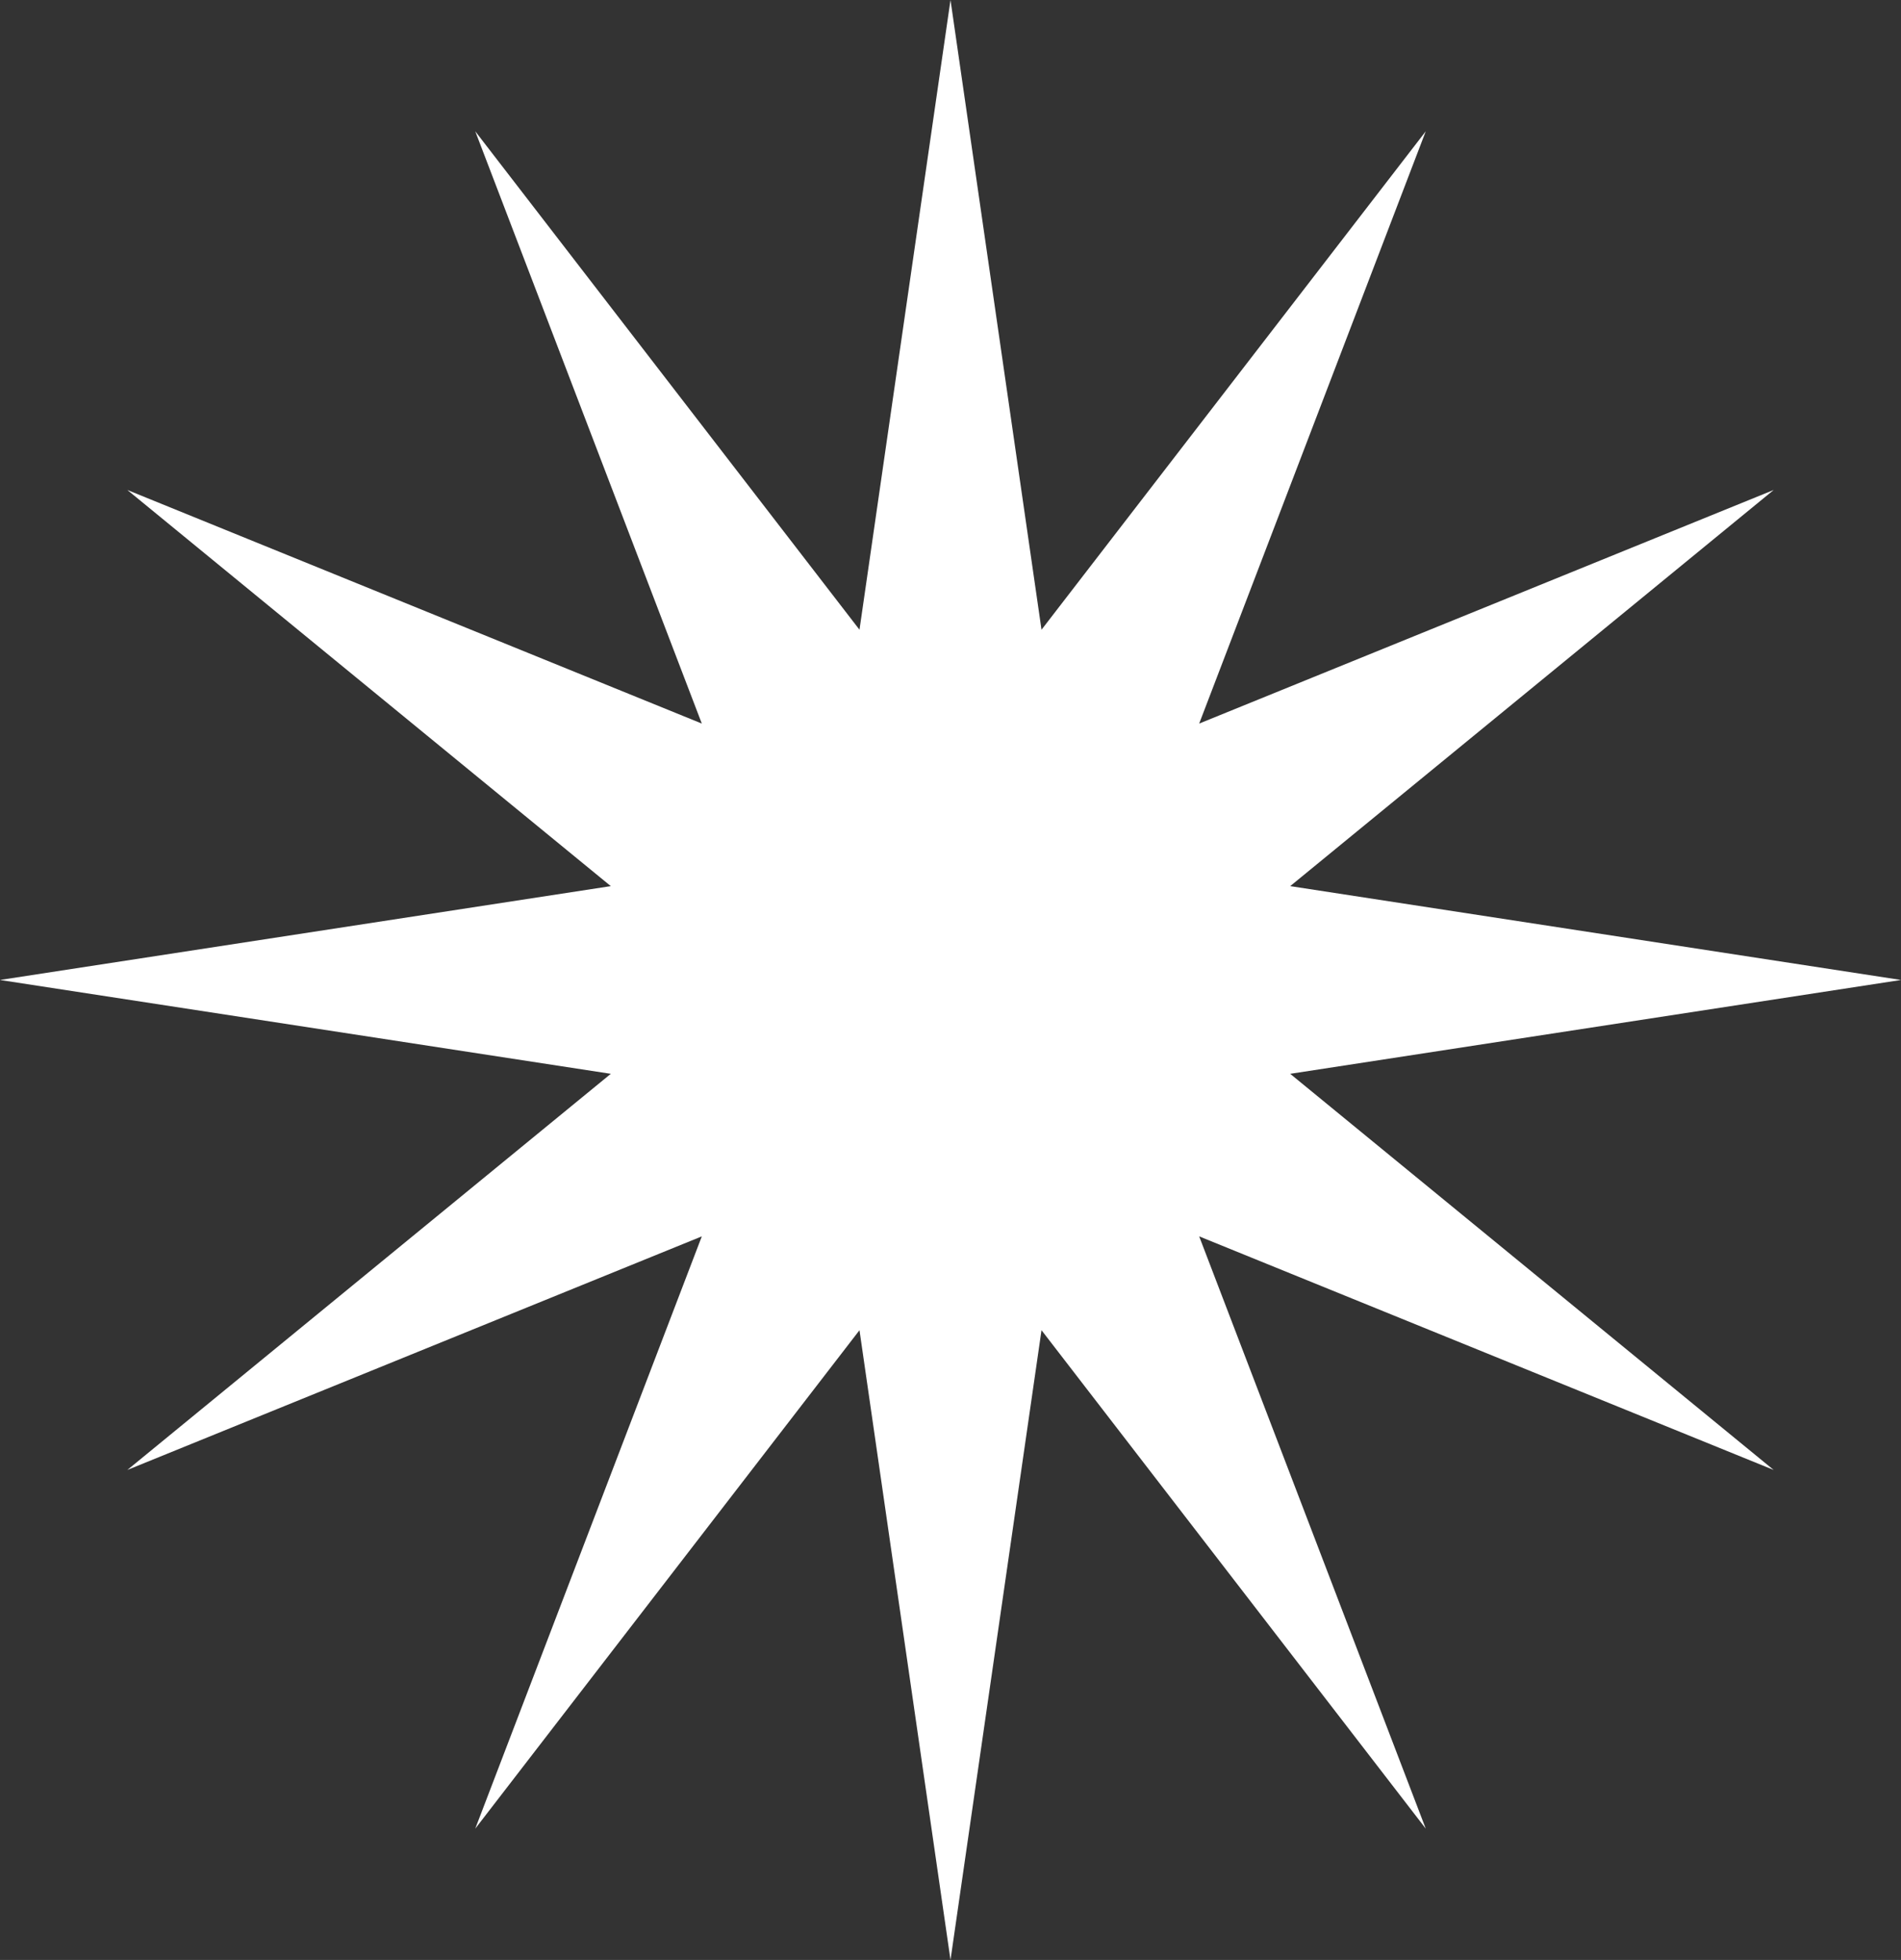
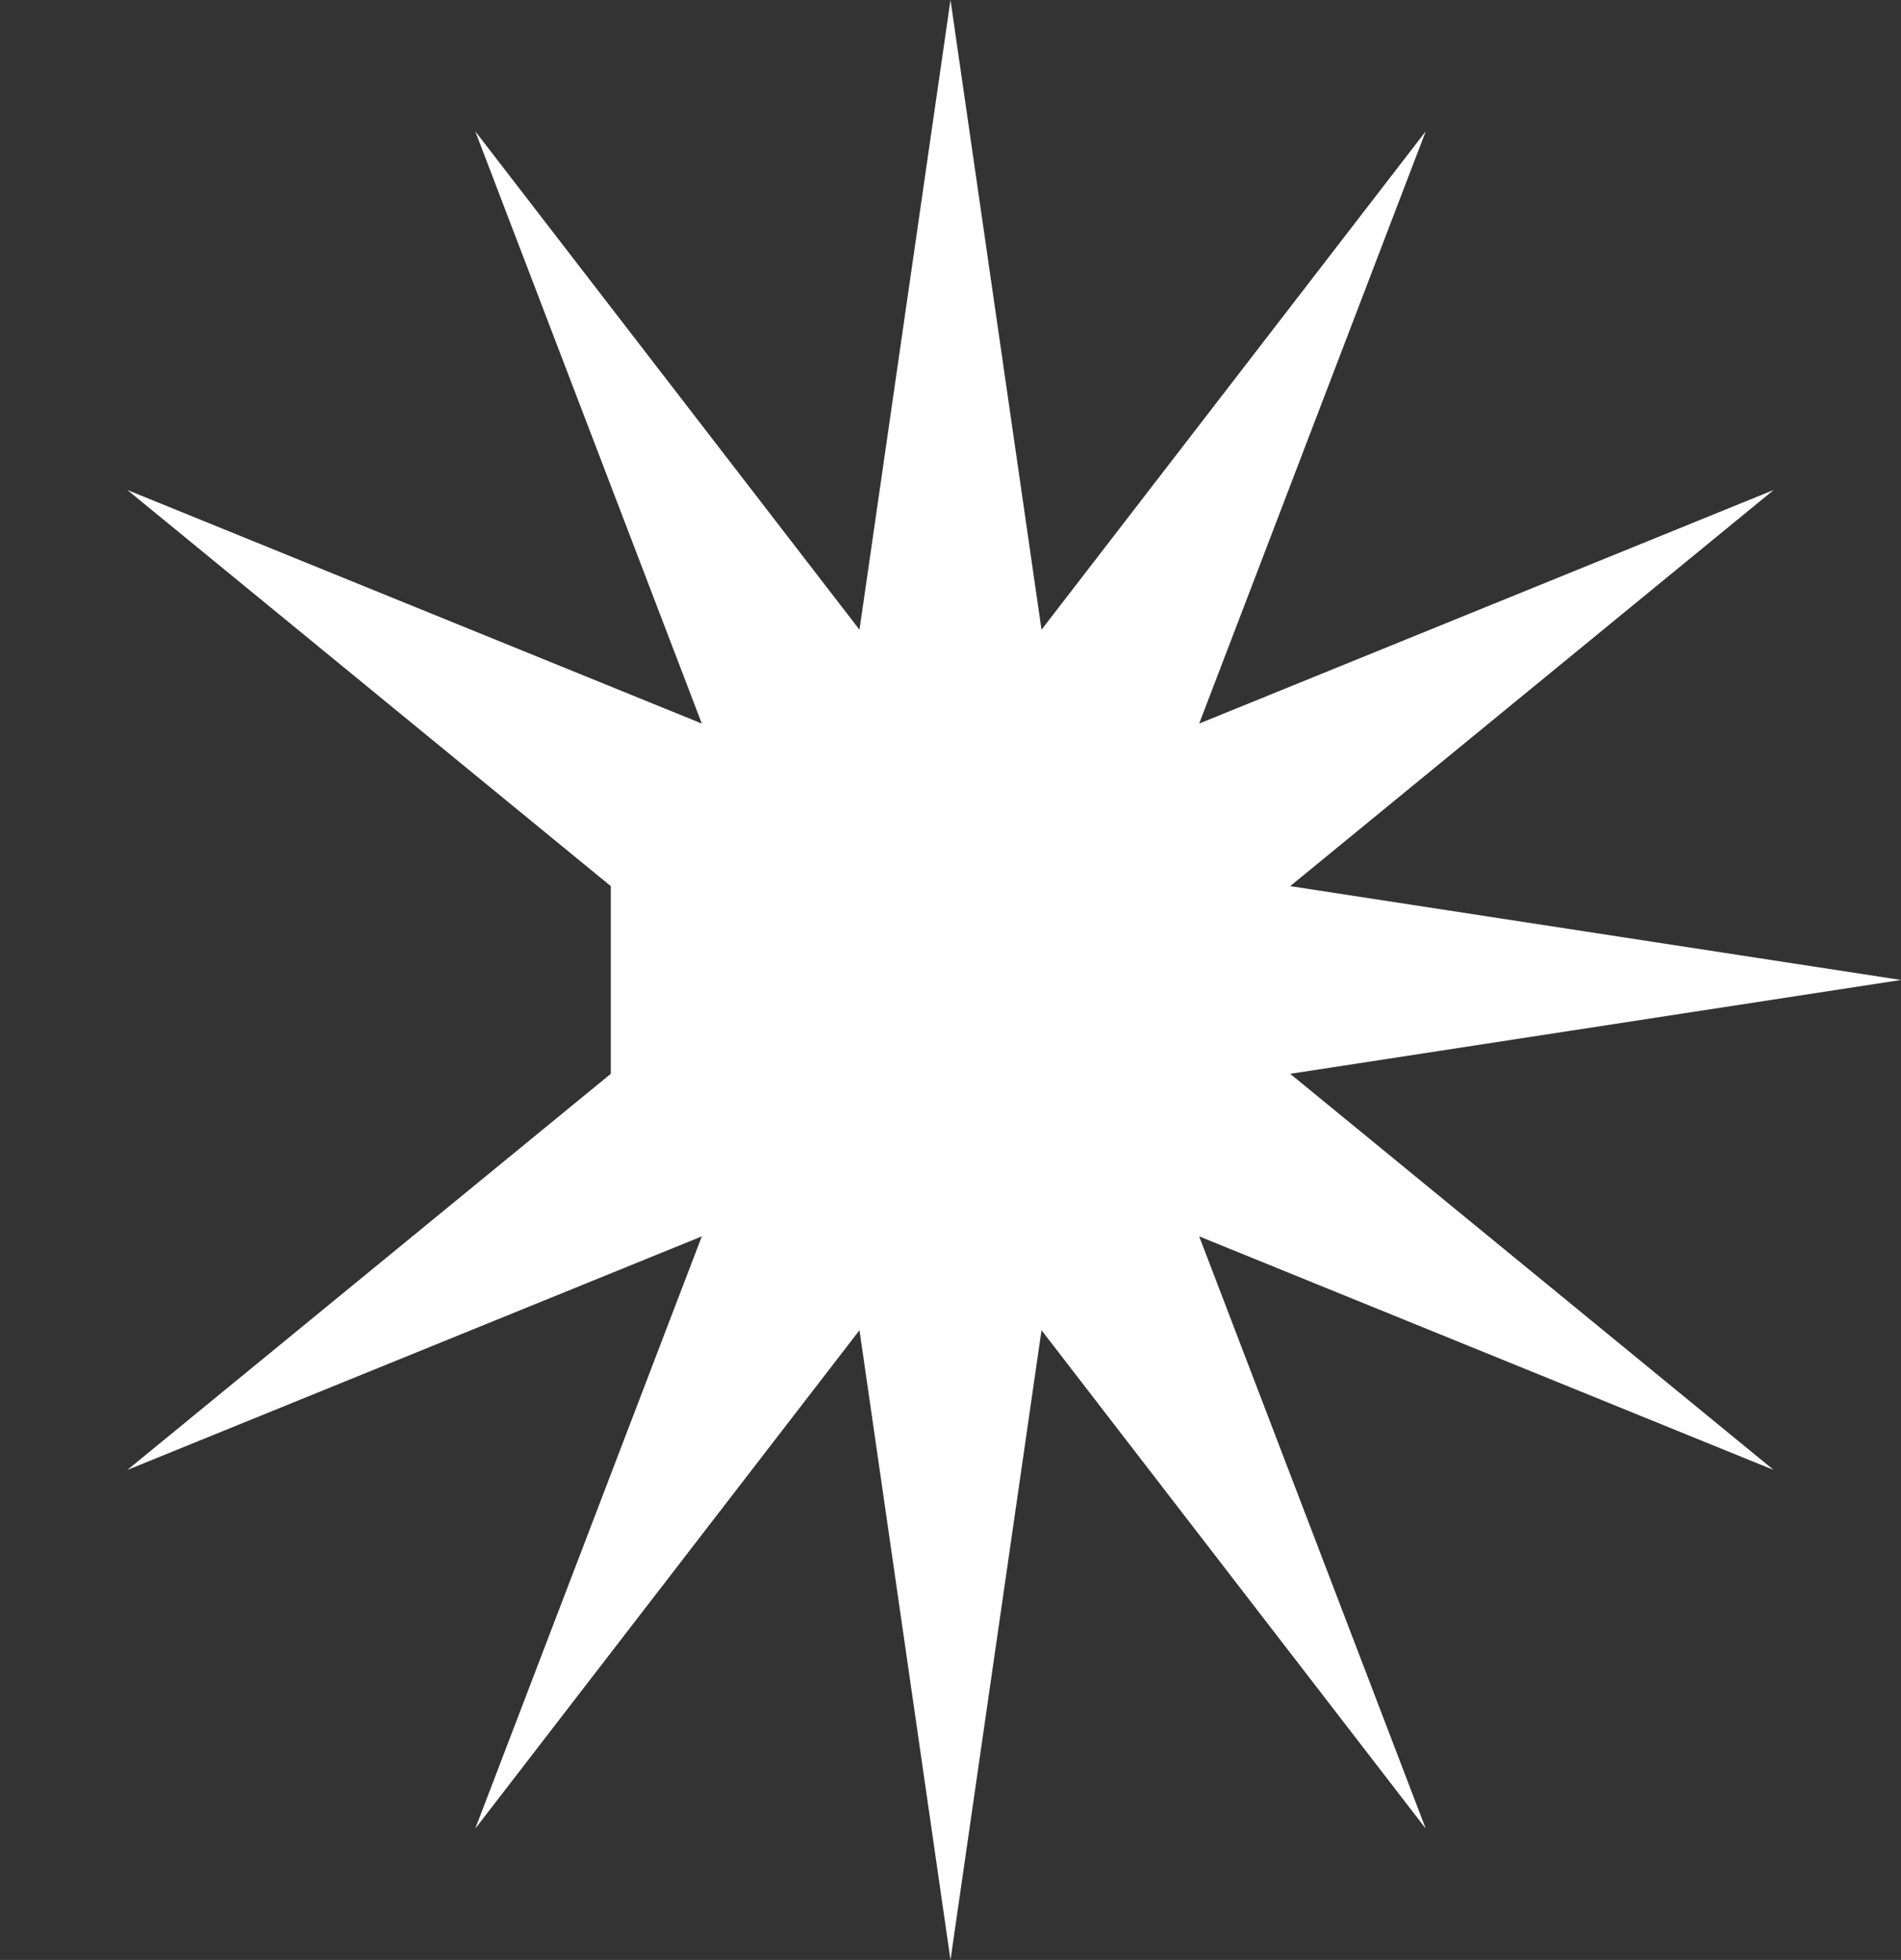
<svg xmlns="http://www.w3.org/2000/svg" width="65" height="67" viewBox="0 0 65 67" fill="none">
  <rect x="0" y="0" width="65" height="67" fill="#333333" stroke="none" />
-   <path d="M32.5 0L35.612 21.527L48.75 4.488L41.003 24.735L60.646 16.75L44.115 30.292L65 33.5L44.115 36.708L60.646 50.25L41.003 42.265L48.75 62.512L35.612 45.473L32.5 67L29.388 45.473L16.25 62.512L23.997 42.265L4.354 50.25L20.885 36.708L0 33.5L20.885 30.292L4.354 16.75L23.997 24.735L16.25 4.488L29.388 21.527L32.5 0Z" fill="white" />
+   <path d="M32.5 0L35.612 21.527L48.75 4.488L41.003 24.735L60.646 16.75L44.115 30.292L65 33.5L44.115 36.708L60.646 50.25L41.003 42.265L48.75 62.512L35.612 45.473L32.5 67L29.388 45.473L16.25 62.512L23.997 42.265L4.354 50.25L20.885 36.708L20.885 30.292L4.354 16.75L23.997 24.735L16.25 4.488L29.388 21.527L32.5 0Z" fill="white" />
</svg>